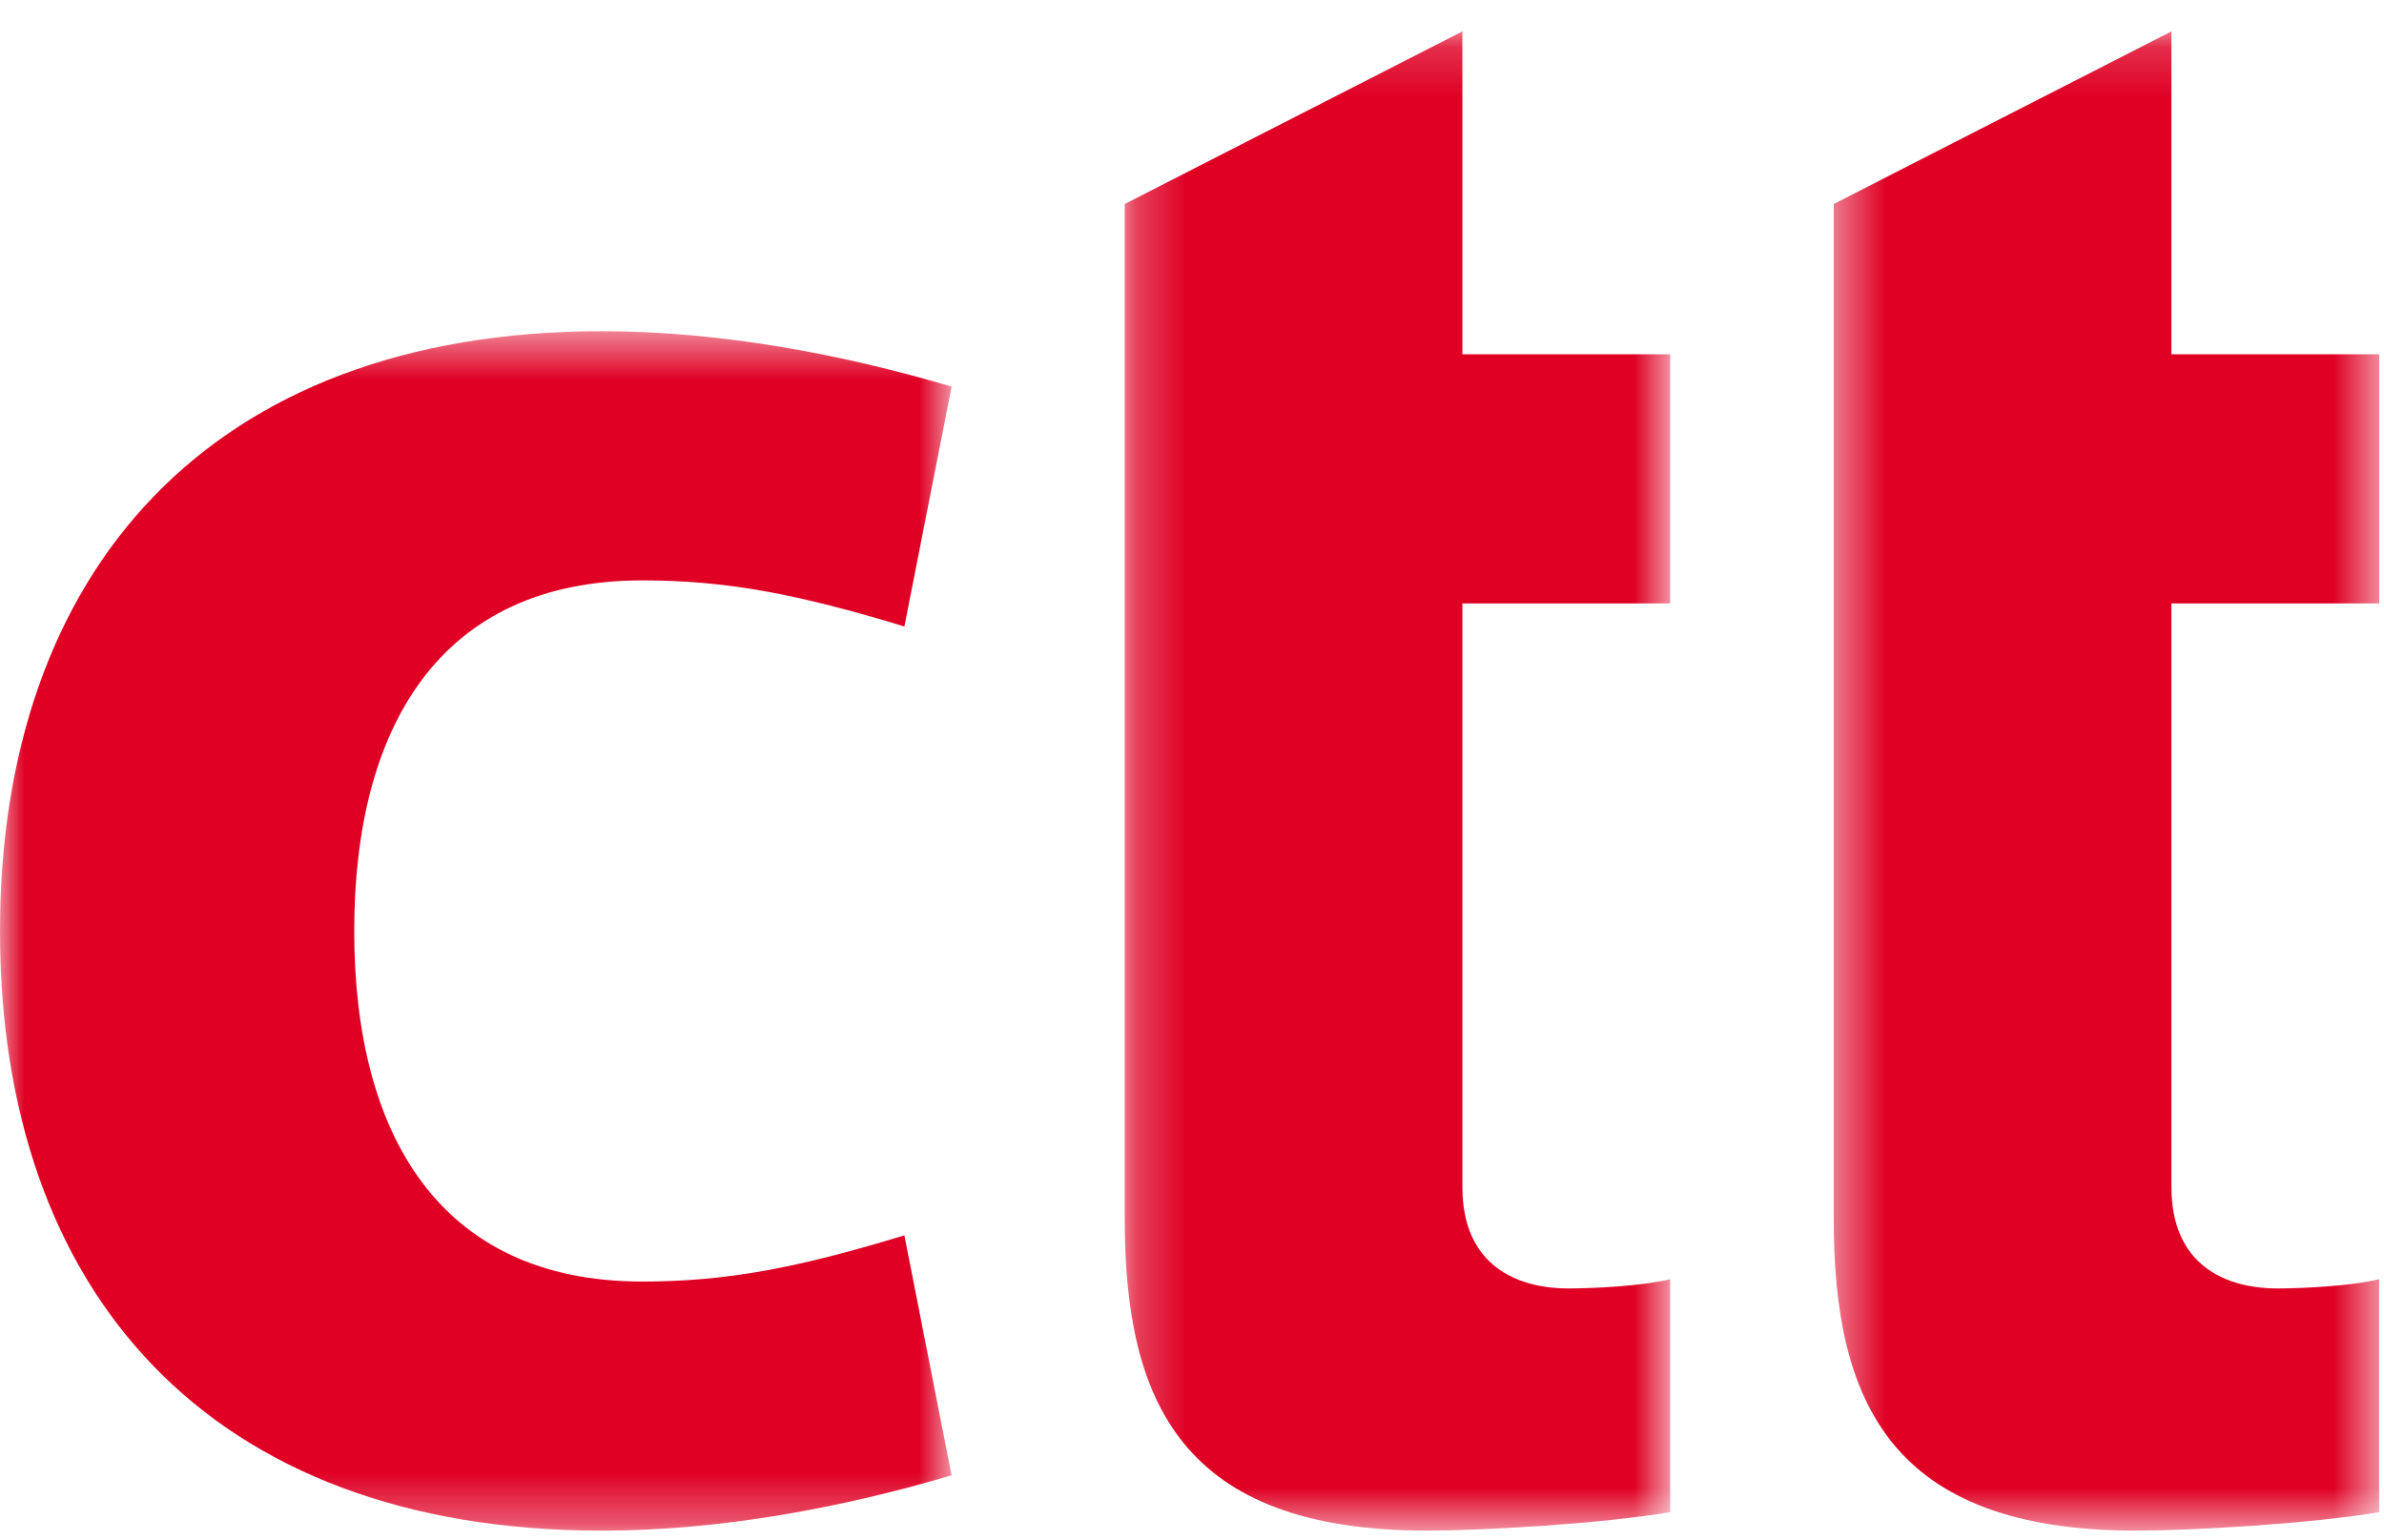
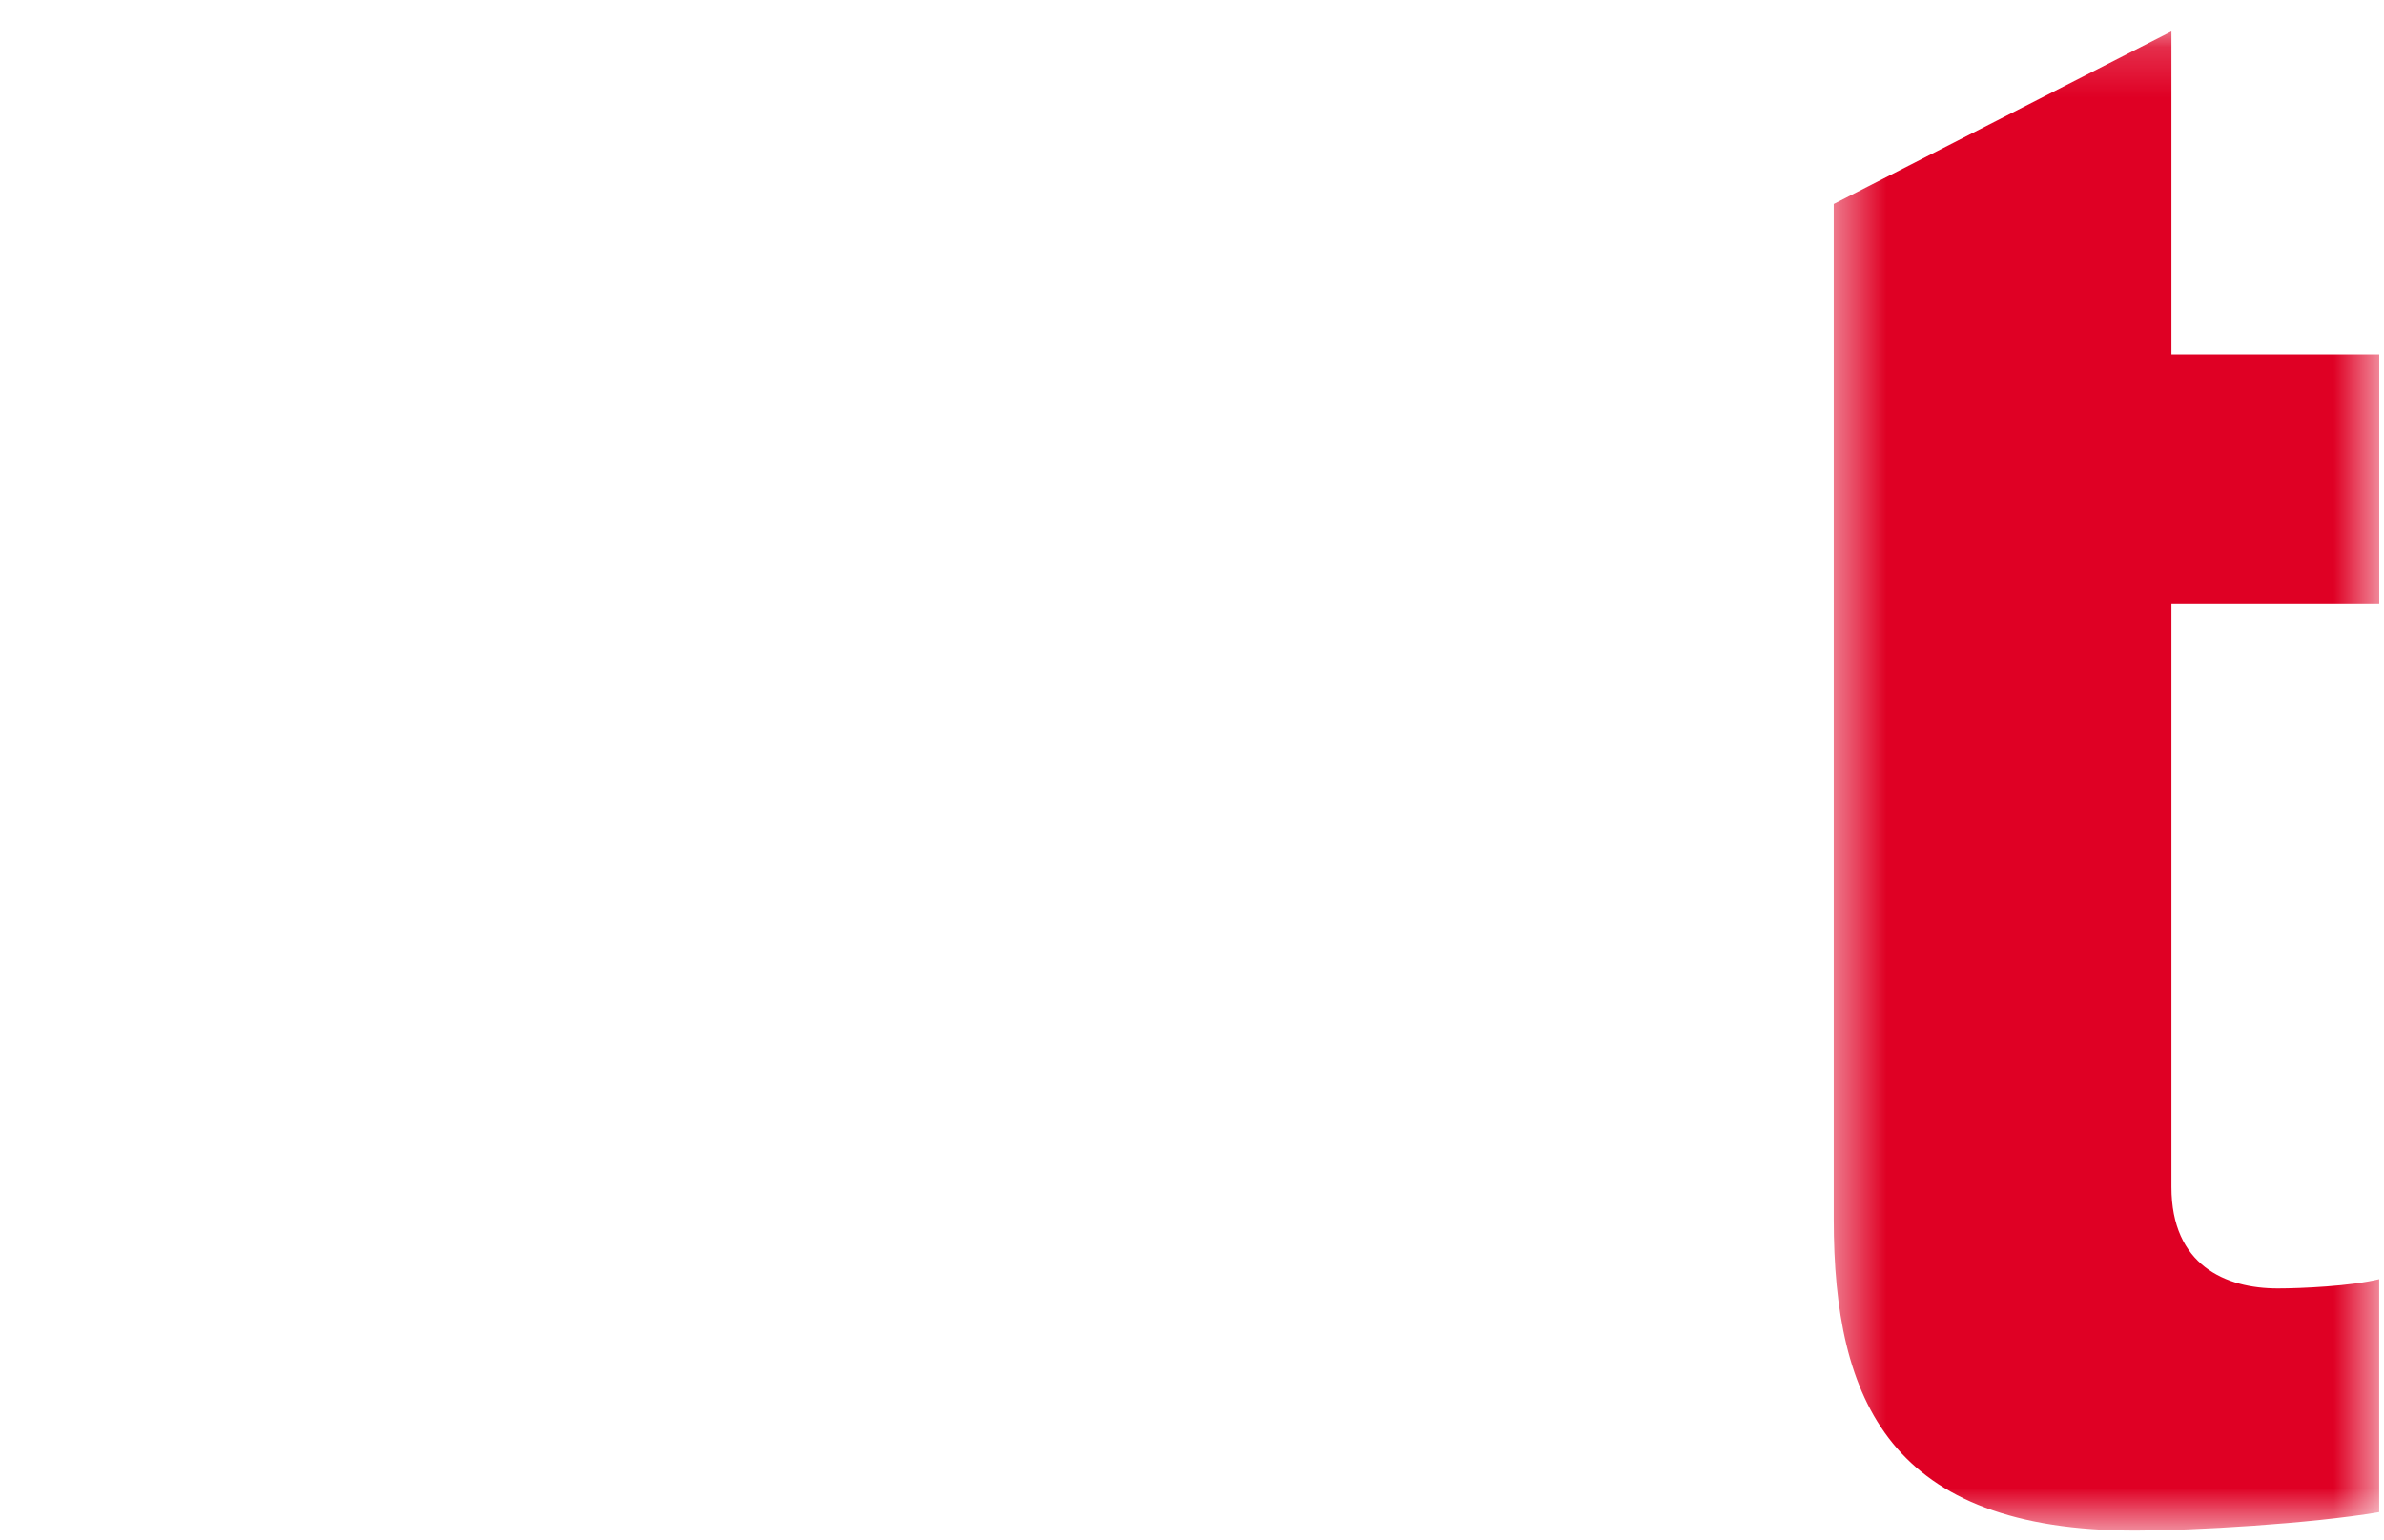
<svg xmlns="http://www.w3.org/2000/svg" xmlns:xlink="http://www.w3.org/1999/xlink" width="48" height="31" viewBox="0 0 48 31">
  <defs>
-     <path id="3m95in0flb" d="M0 0.523L19.16 0.523 19.16 24.673 0 24.673z" />
-     <path id="maabwrge5d" d="M0.246 0.18L11.227 0.18 11.227 30.367 0.246 30.367z" />
    <path id="7713c4otlf" d="M0.441 0.18L11.423 0.18 11.423 30.367 0.441 30.367z" />
    <filter id="m1sp9e6fla">
      <feColorMatrix in="SourceGraphic" values="0 0 0 0 0.731 0 0 0 0 0.731 0 0 0 0 0.731 0 0 0 1 0" />
    </filter>
  </defs>
  <g fill="none" fill-rule="evenodd">
    <g filter="url(#m1sp9e6fla)" transform="translate(-1192 -1977)">
      <g>
        <g transform="translate(1192 1977) translate(0 6.146)">
          <mask id="f5u41u84rc" fill="#fff">
            <use xlink:href="#3m95in0flb" />
          </mask>
          <path fill="#DF0024" d="M19.16 23.559c-2.187.65-4.66 1.115-7.037 1.115C4.184 24.674 0 19.844 0 12.598 0 5.4 4.184.523 12.123.523c2.377 0 4.85.465 7.037 1.116l-.951 4.829c-2.14-.65-3.566-.928-5.277-.928-4.09 0-5.8 2.972-5.8 7.058 0 4.088 1.71 7.06 5.8 7.06 1.711 0 3.137-.279 5.277-.93l.95 4.831z" mask="url(#f5u41u84rc)" />
        </g>
        <g transform="translate(1192 1977) translate(22.4 .452)">
          <mask id="tfdank49ae" fill="#fff">
            <use xlink:href="#maabwrge5d" />
          </mask>
-           <path fill="#DF0024" d="M7.044 11.698v11.75c0 1.579 1.093 2.043 2.14 2.043.475 0 1.473-.046 2.043-.186v4.69c-1.378.234-3.755.372-4.896.372-4.944 0-6.085-2.6-6.085-6.27V3.655L7.044.18v6.502h4.183v5.016H7.044z" mask="url(#tfdank49ae)" />
        </g>
        <g transform="translate(1192 1977) translate(36.48 .452)">
          <mask id="g58yc9pcvg" fill="#fff">
            <use xlink:href="#7713c4otlf" />
          </mask>
          <path fill="#DF0024" d="M7.24 11.698v11.75c0 1.579 1.093 2.043 2.14 2.043.474 0 1.473-.046 2.043-.186v4.69c-1.379.234-3.755.372-4.896.372-4.945 0-6.086-2.6-6.086-6.27V3.655L7.24.18v6.502h4.184v5.016H7.239z" mask="url(#g58yc9pcvg)" />
        </g>
      </g>
    </g>
  </g>
</svg>